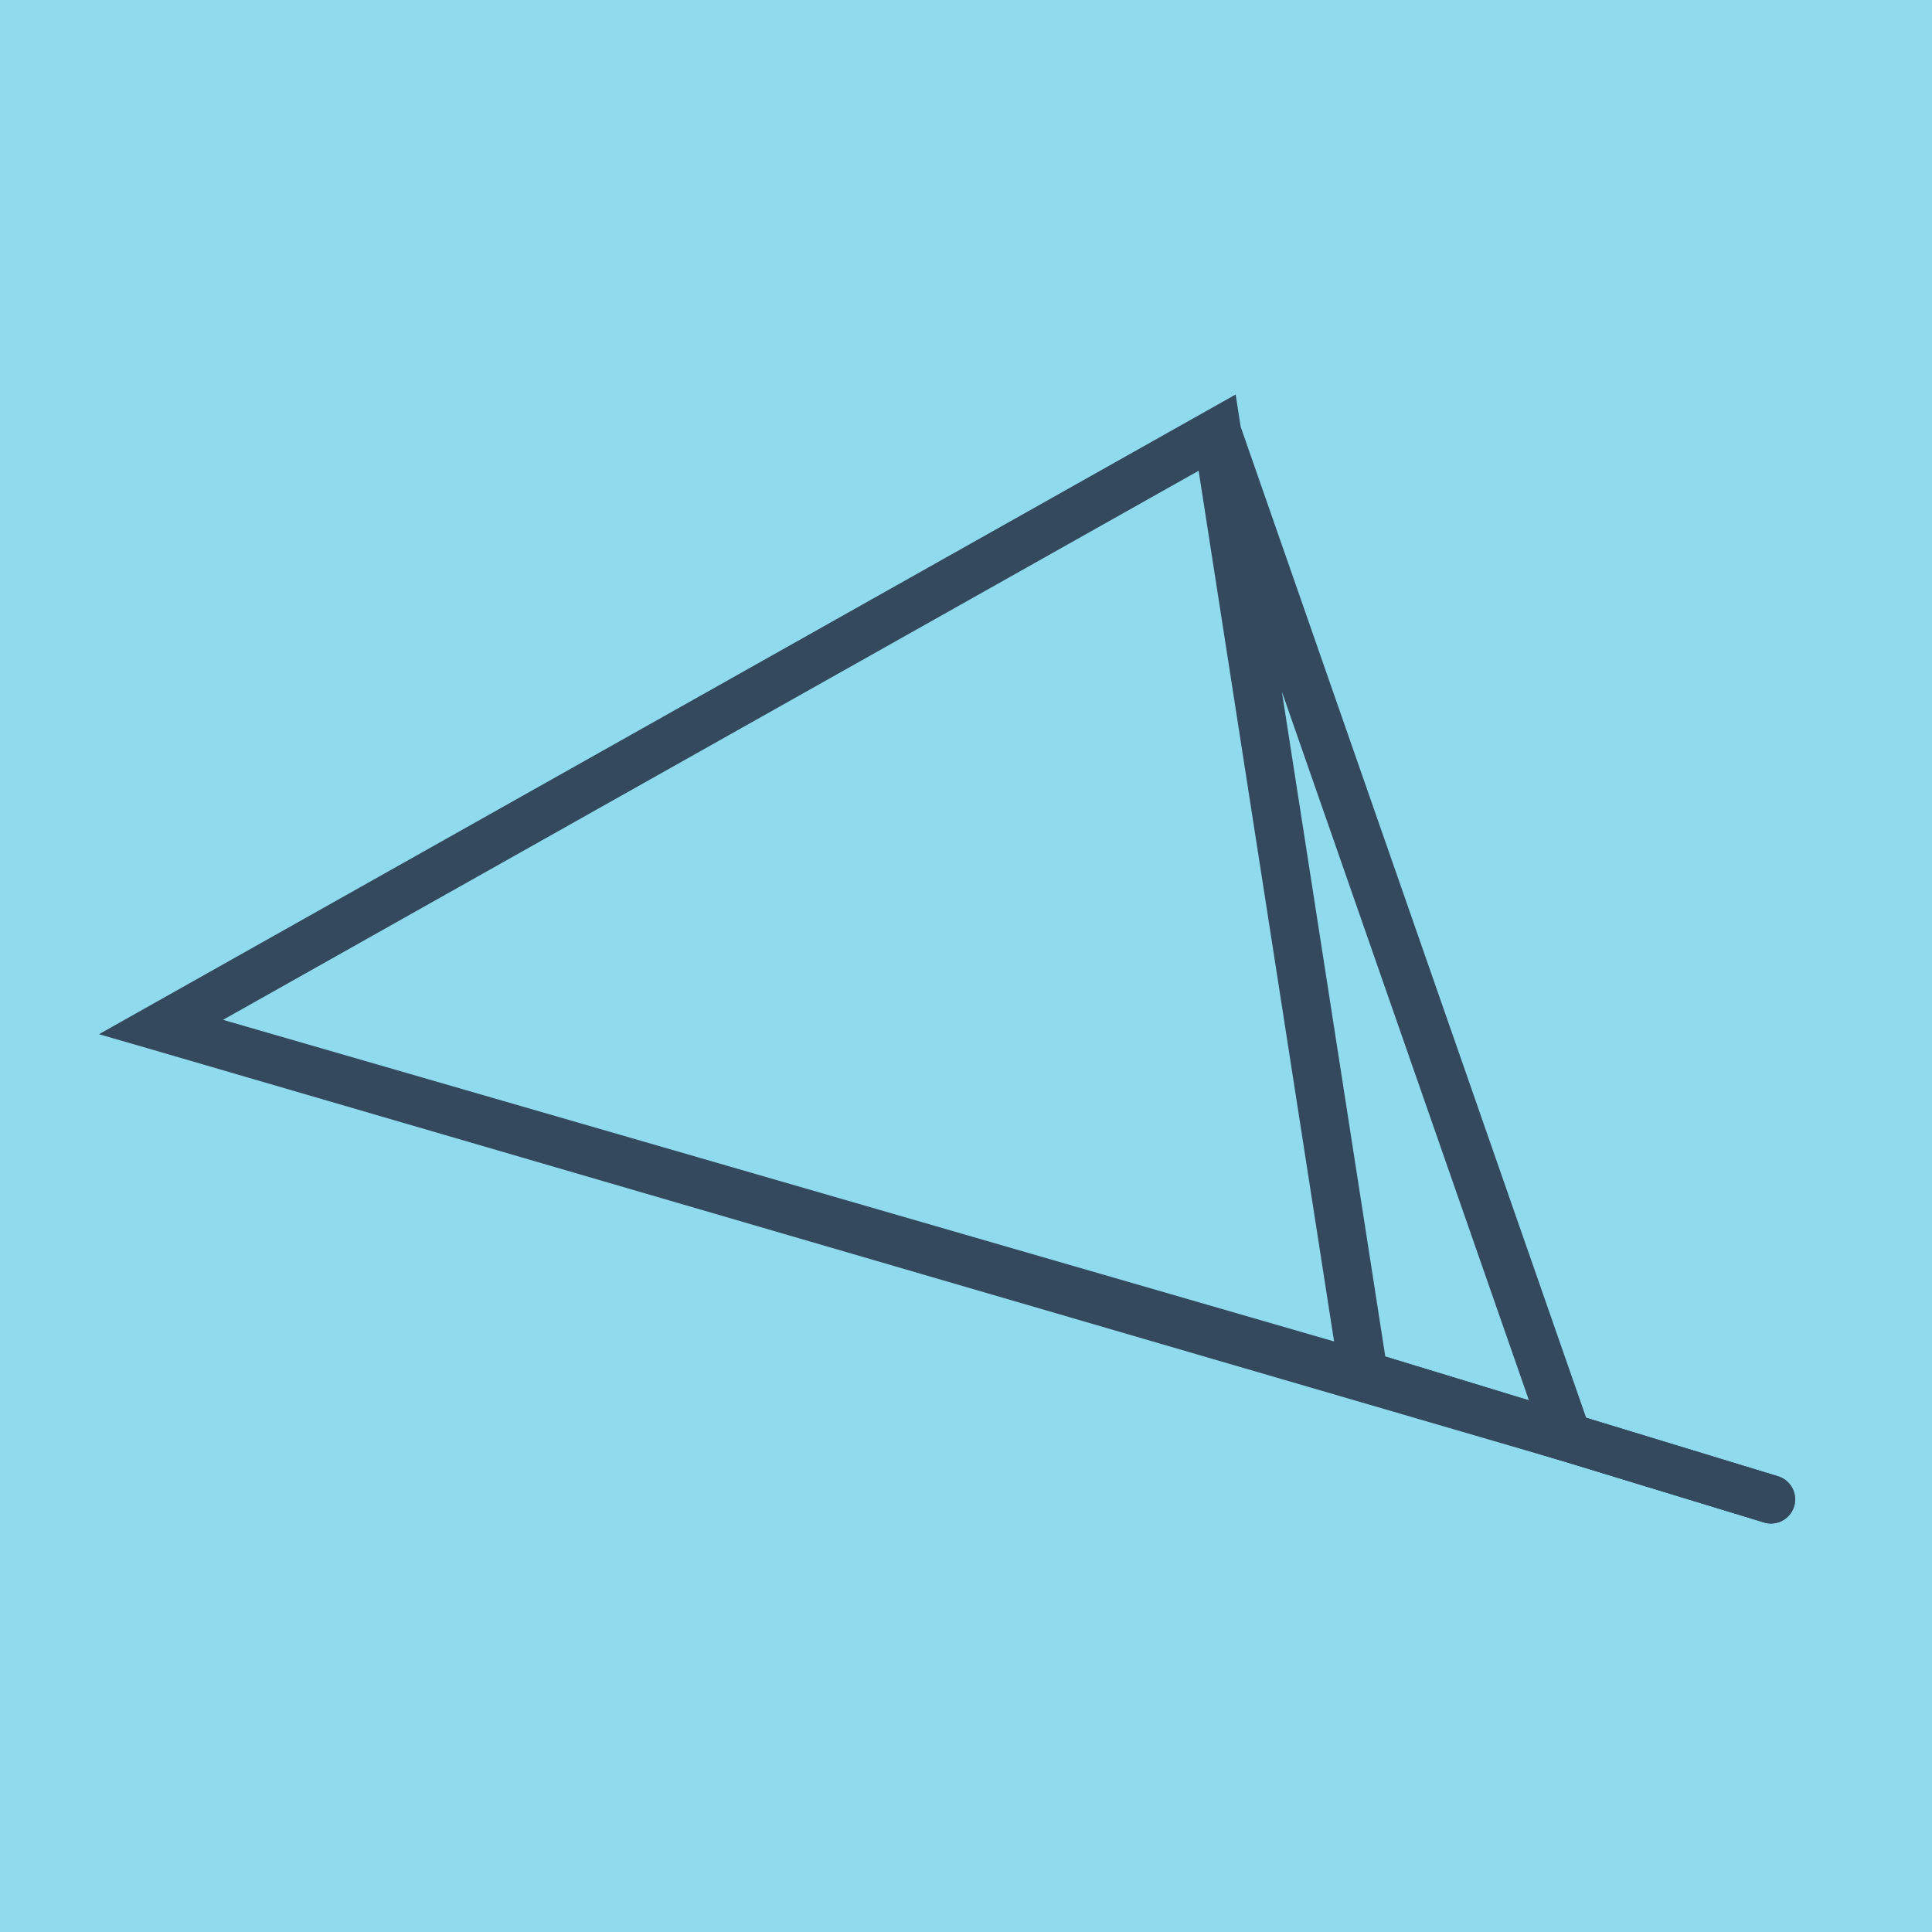
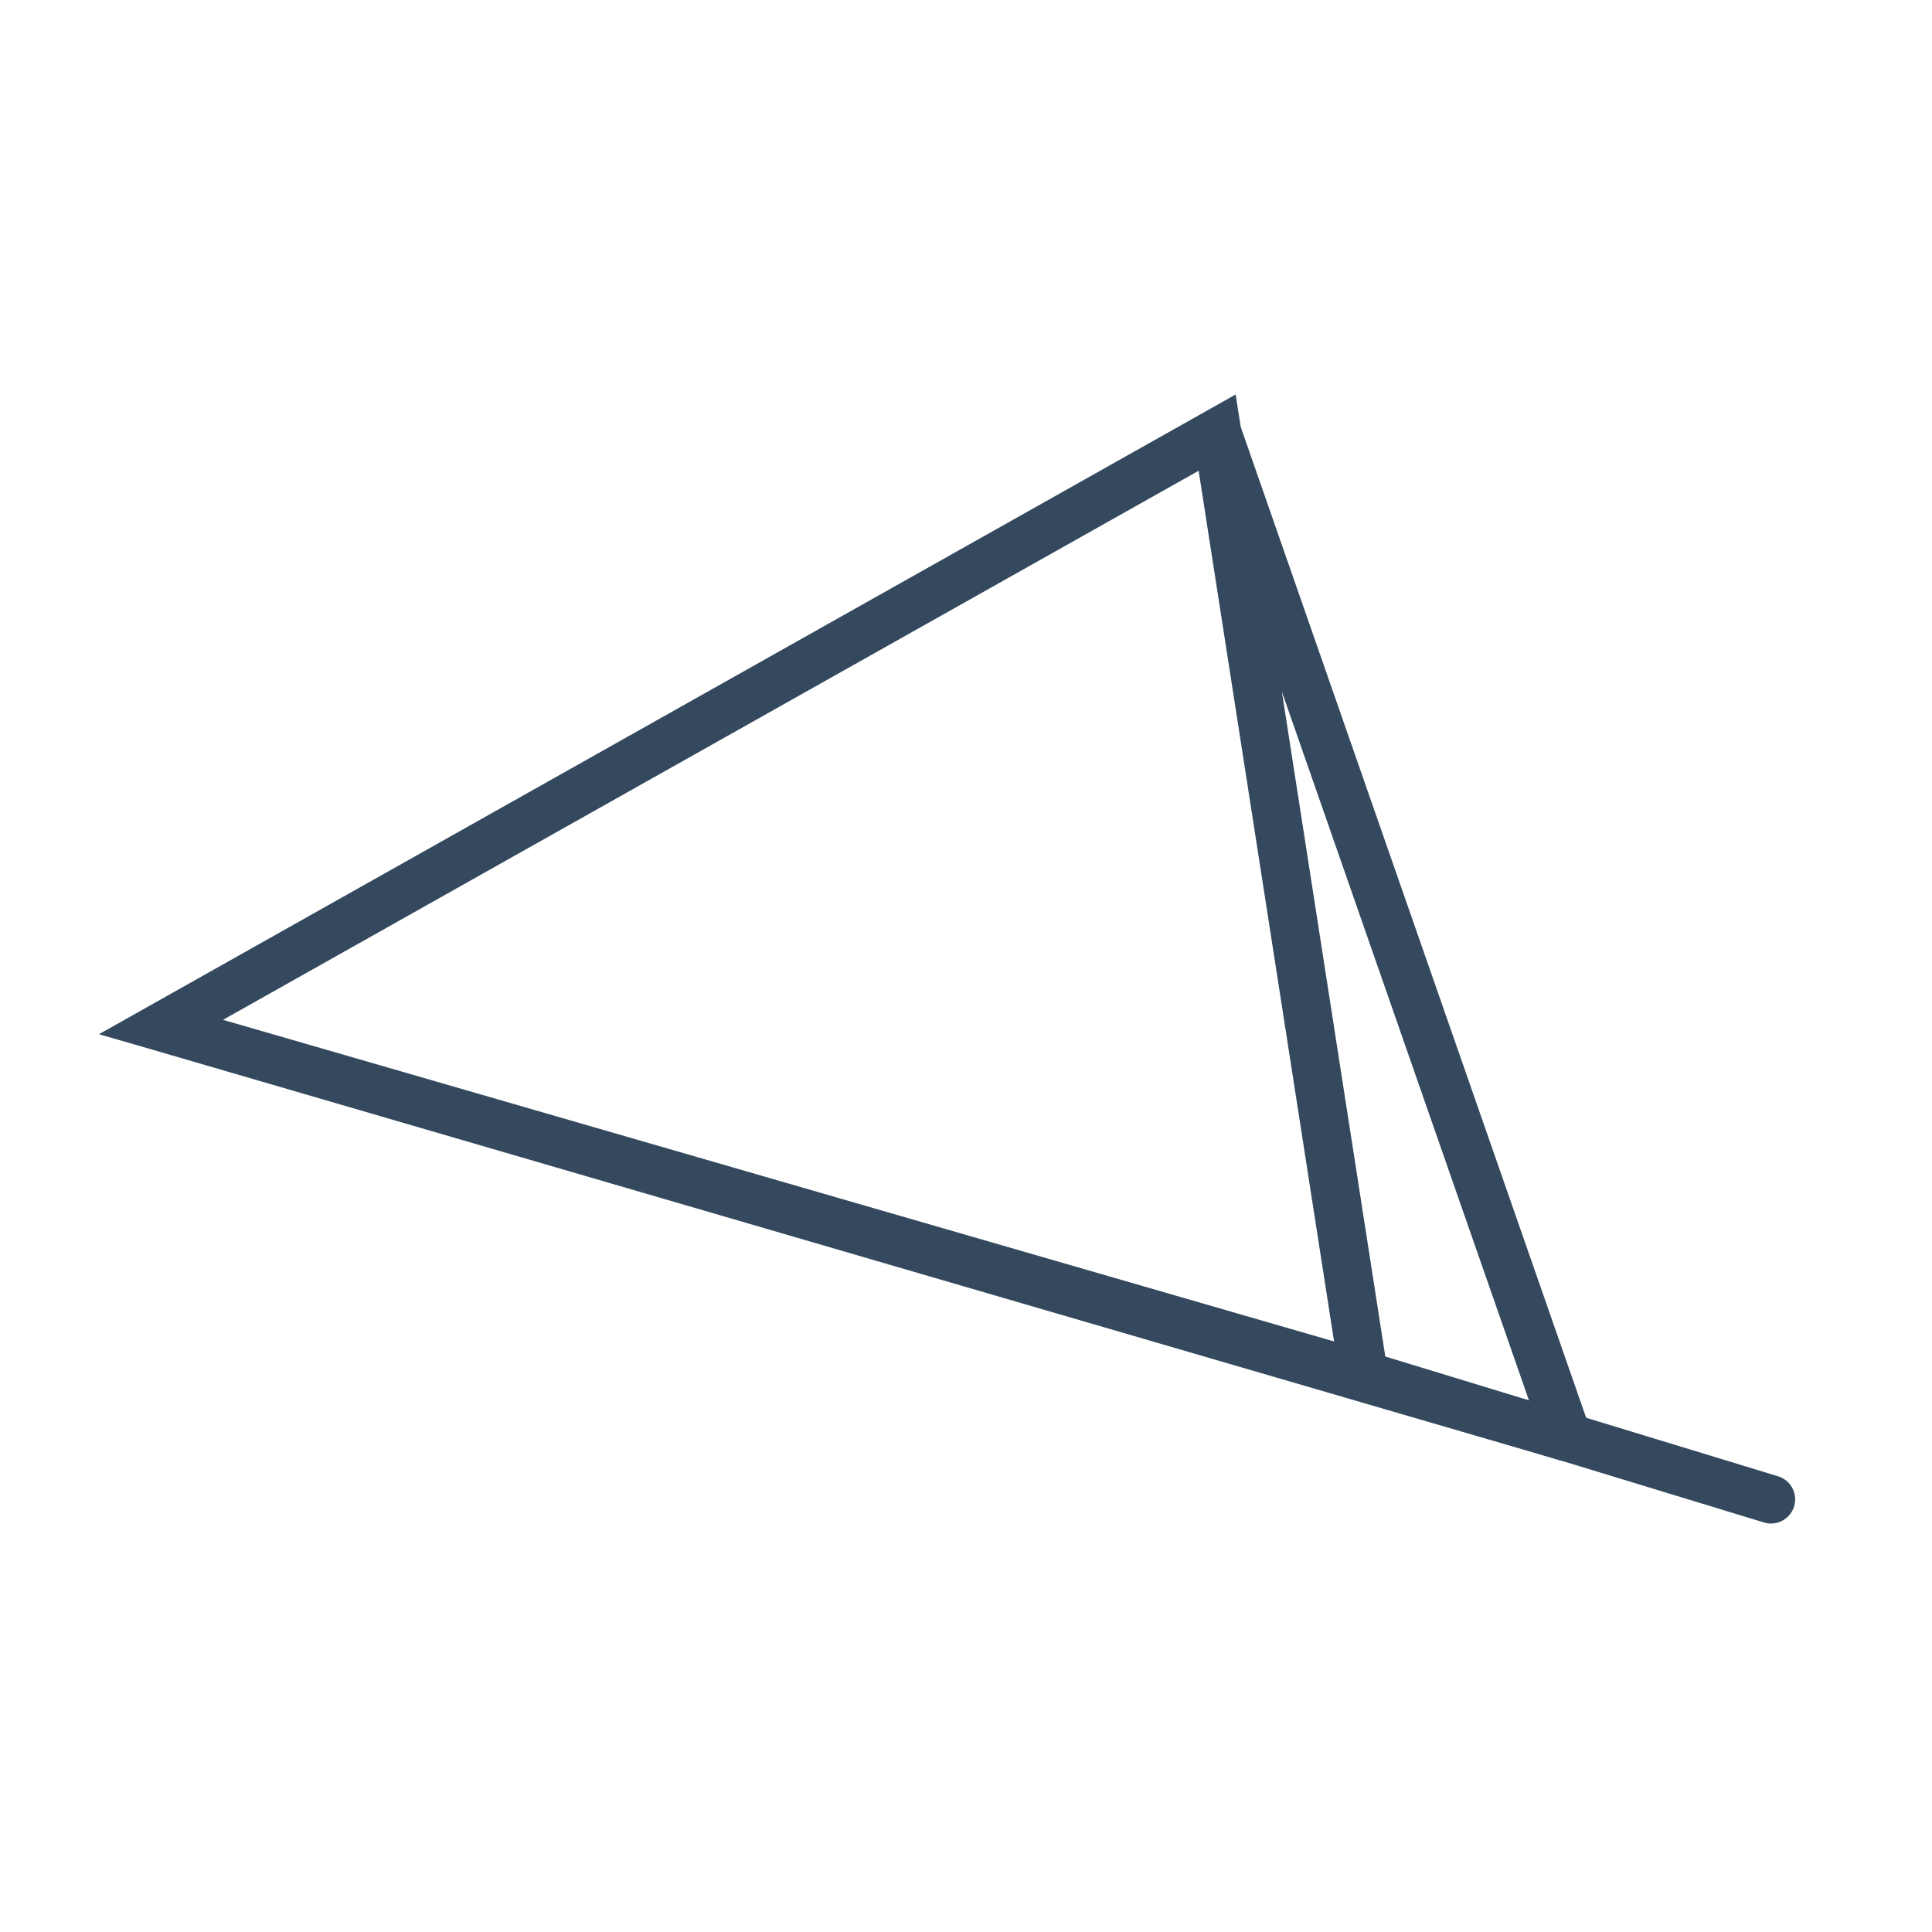
<svg xmlns="http://www.w3.org/2000/svg" viewBox="-10 -10 120 120" preserveAspectRatio="xMidYMid meet">
-   <path style="fill:#90daee" d="M-10-10h120v120H-10z" />
-   <polyline stroke-linecap="round" points="100,83.129 74.705,75.415 " style="fill:none;stroke:#34495e;stroke-width: 3px" />
+   <path style="fill:#90daee" d="M-10-10h120H-10z" />
  <polyline stroke-linecap="round" points="74.705,75.415 100,83.129 " style="fill:none;stroke:#34495e;stroke-width: 3px" />
  <polyline stroke-linecap="round" points="87.353,79.272 0,53.79 65.599,16.871 74.705,75.415 0,53.79 65.599,16.871 87.353,79.272 " style="fill:none;stroke:#34495e;stroke-width: 3px" />
</svg>